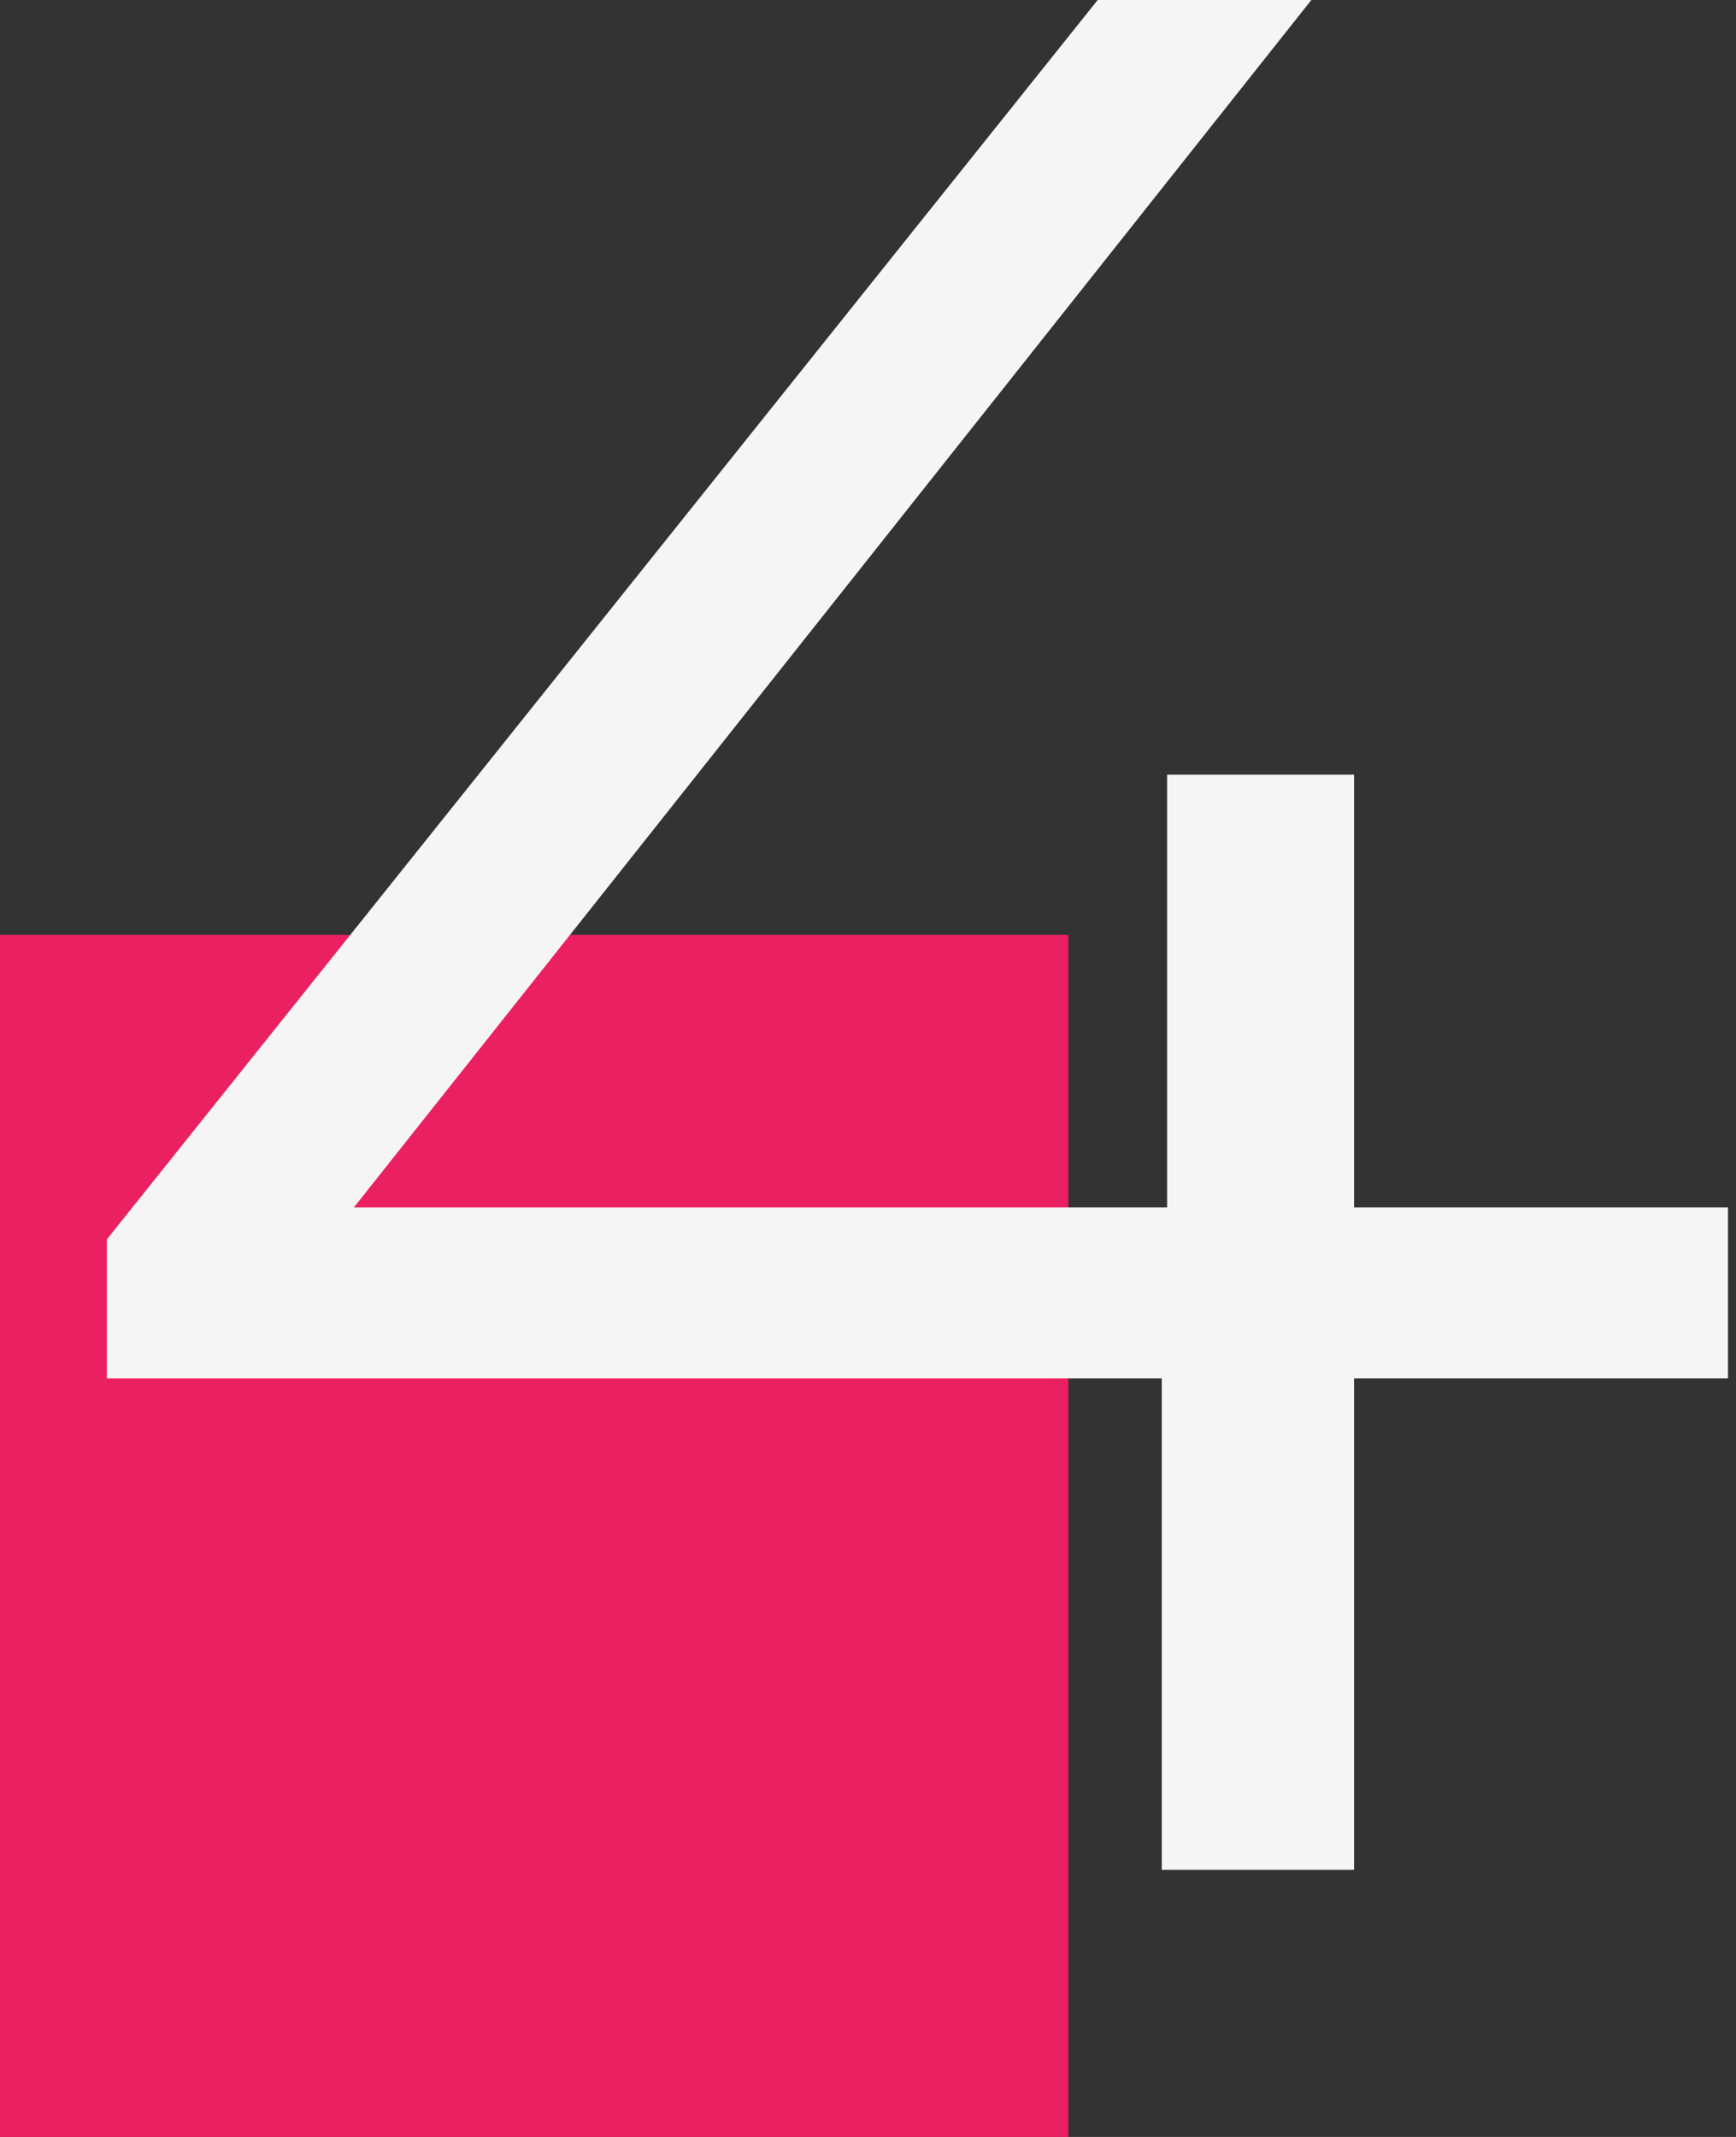
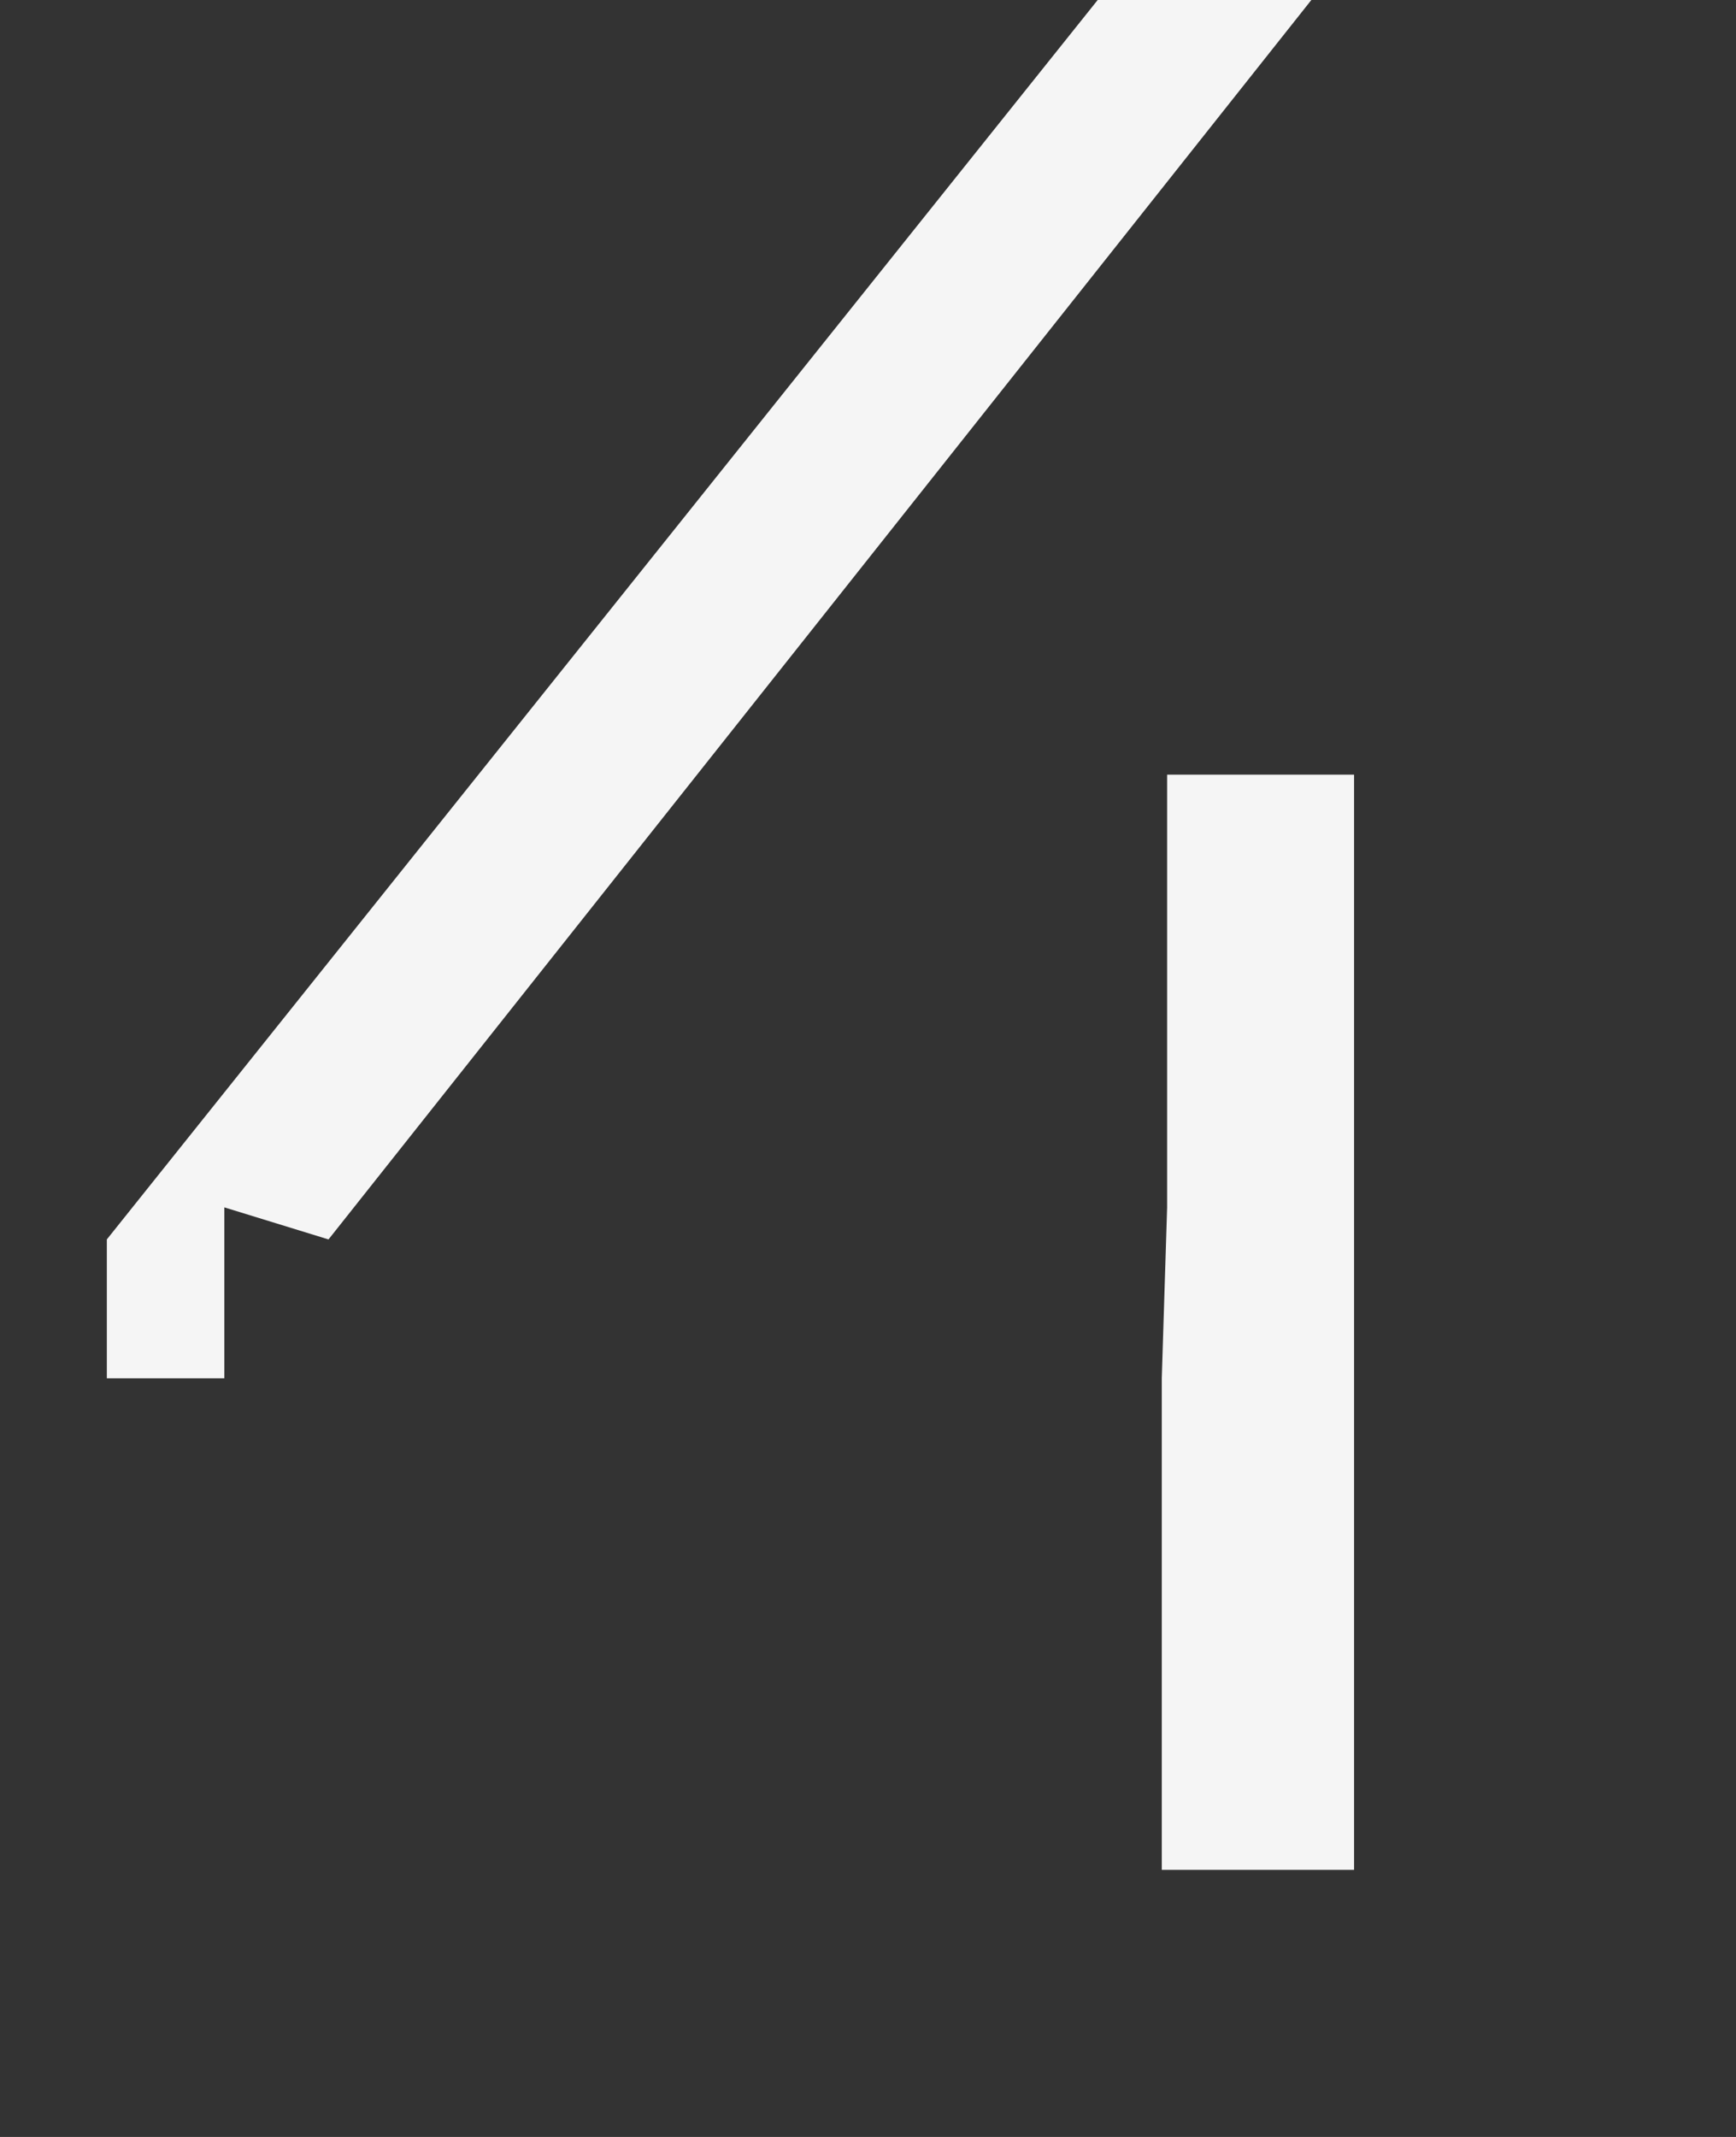
<svg xmlns="http://www.w3.org/2000/svg" width="26" height="32" viewBox="0 0 26 32" fill="none">
  <rect x="0" y="0" width="26" height="32" fill="#333333" stroke="none" />
-   <rect y="14" width="16" height="18" fill="#EB2062" />
-   <path d="M1.6 20.64V18.56L16.44 0H19.64L4.92 18.56L3.36 18.08H25.88V20.64H1.6ZM17.4 28V20.64L17.48 18.08V11.6H20.28V28H17.4Z" fill="#F5F5F5" />
+   <path d="M1.6 20.64V18.56L16.44 0H19.64L4.92 18.56L3.36 18.08V20.64H1.6ZM17.4 28V20.64L17.48 18.08V11.6H20.28V28H17.4Z" fill="#F5F5F5" />
</svg>